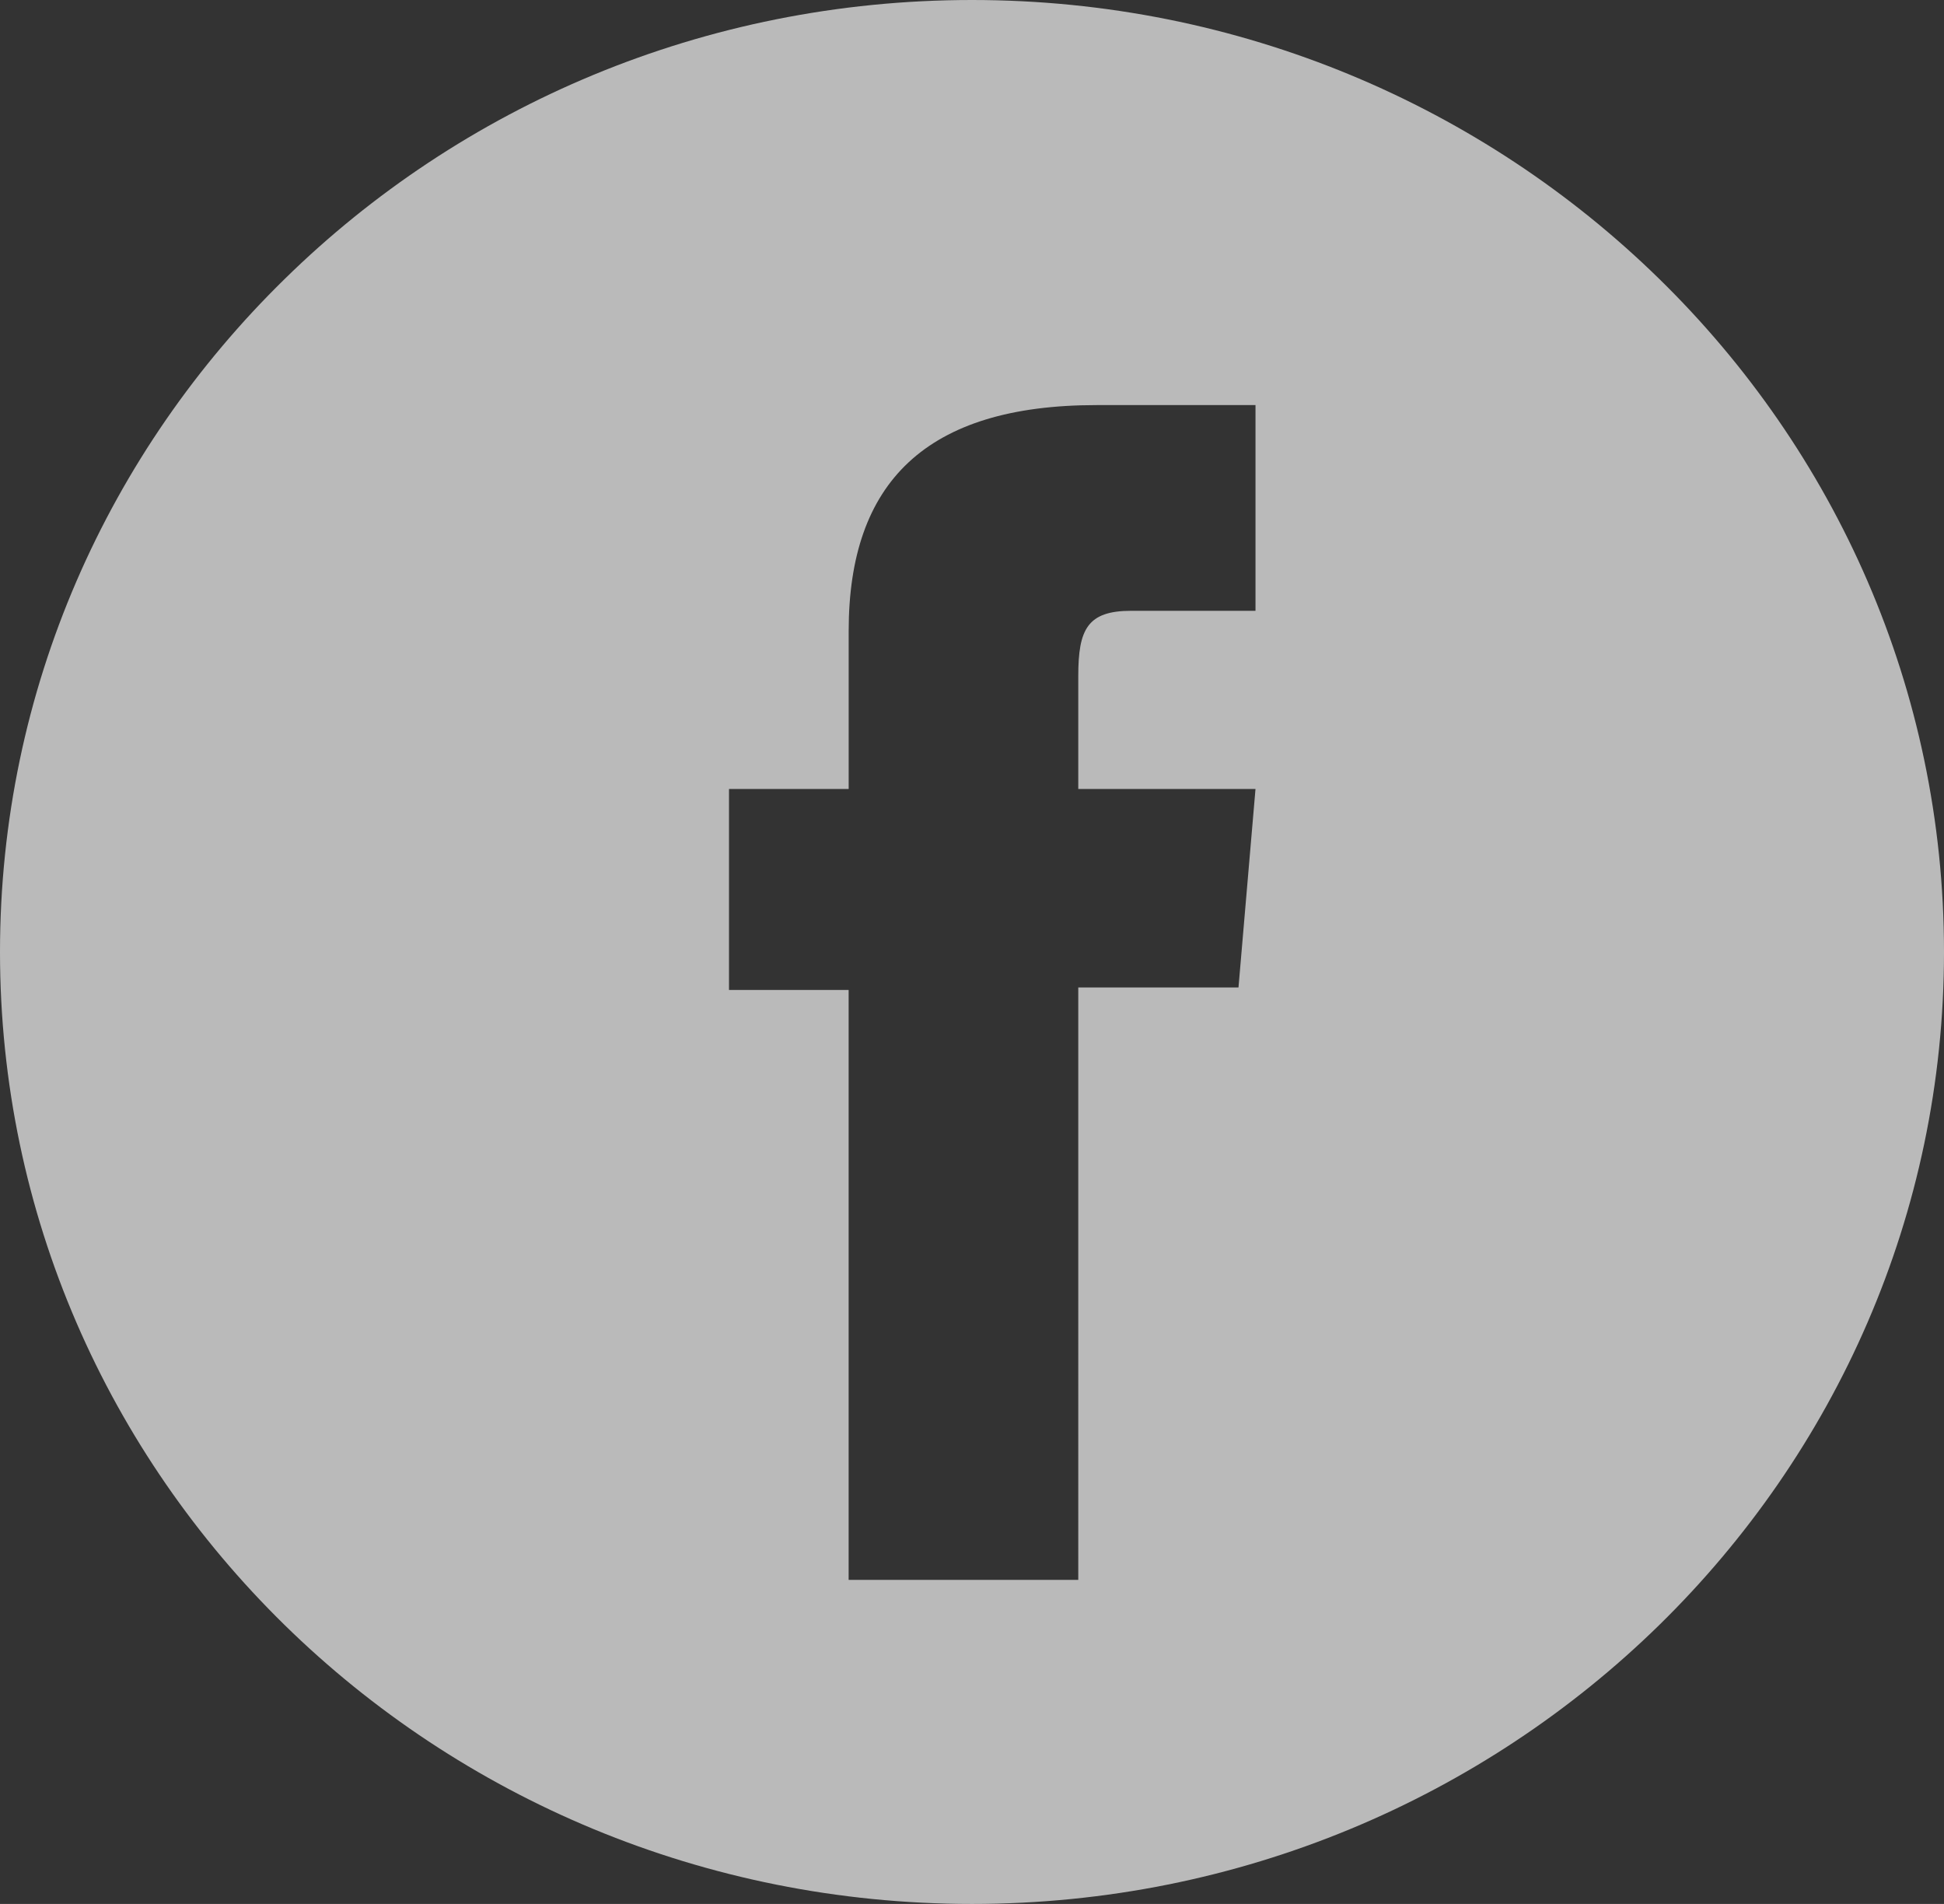
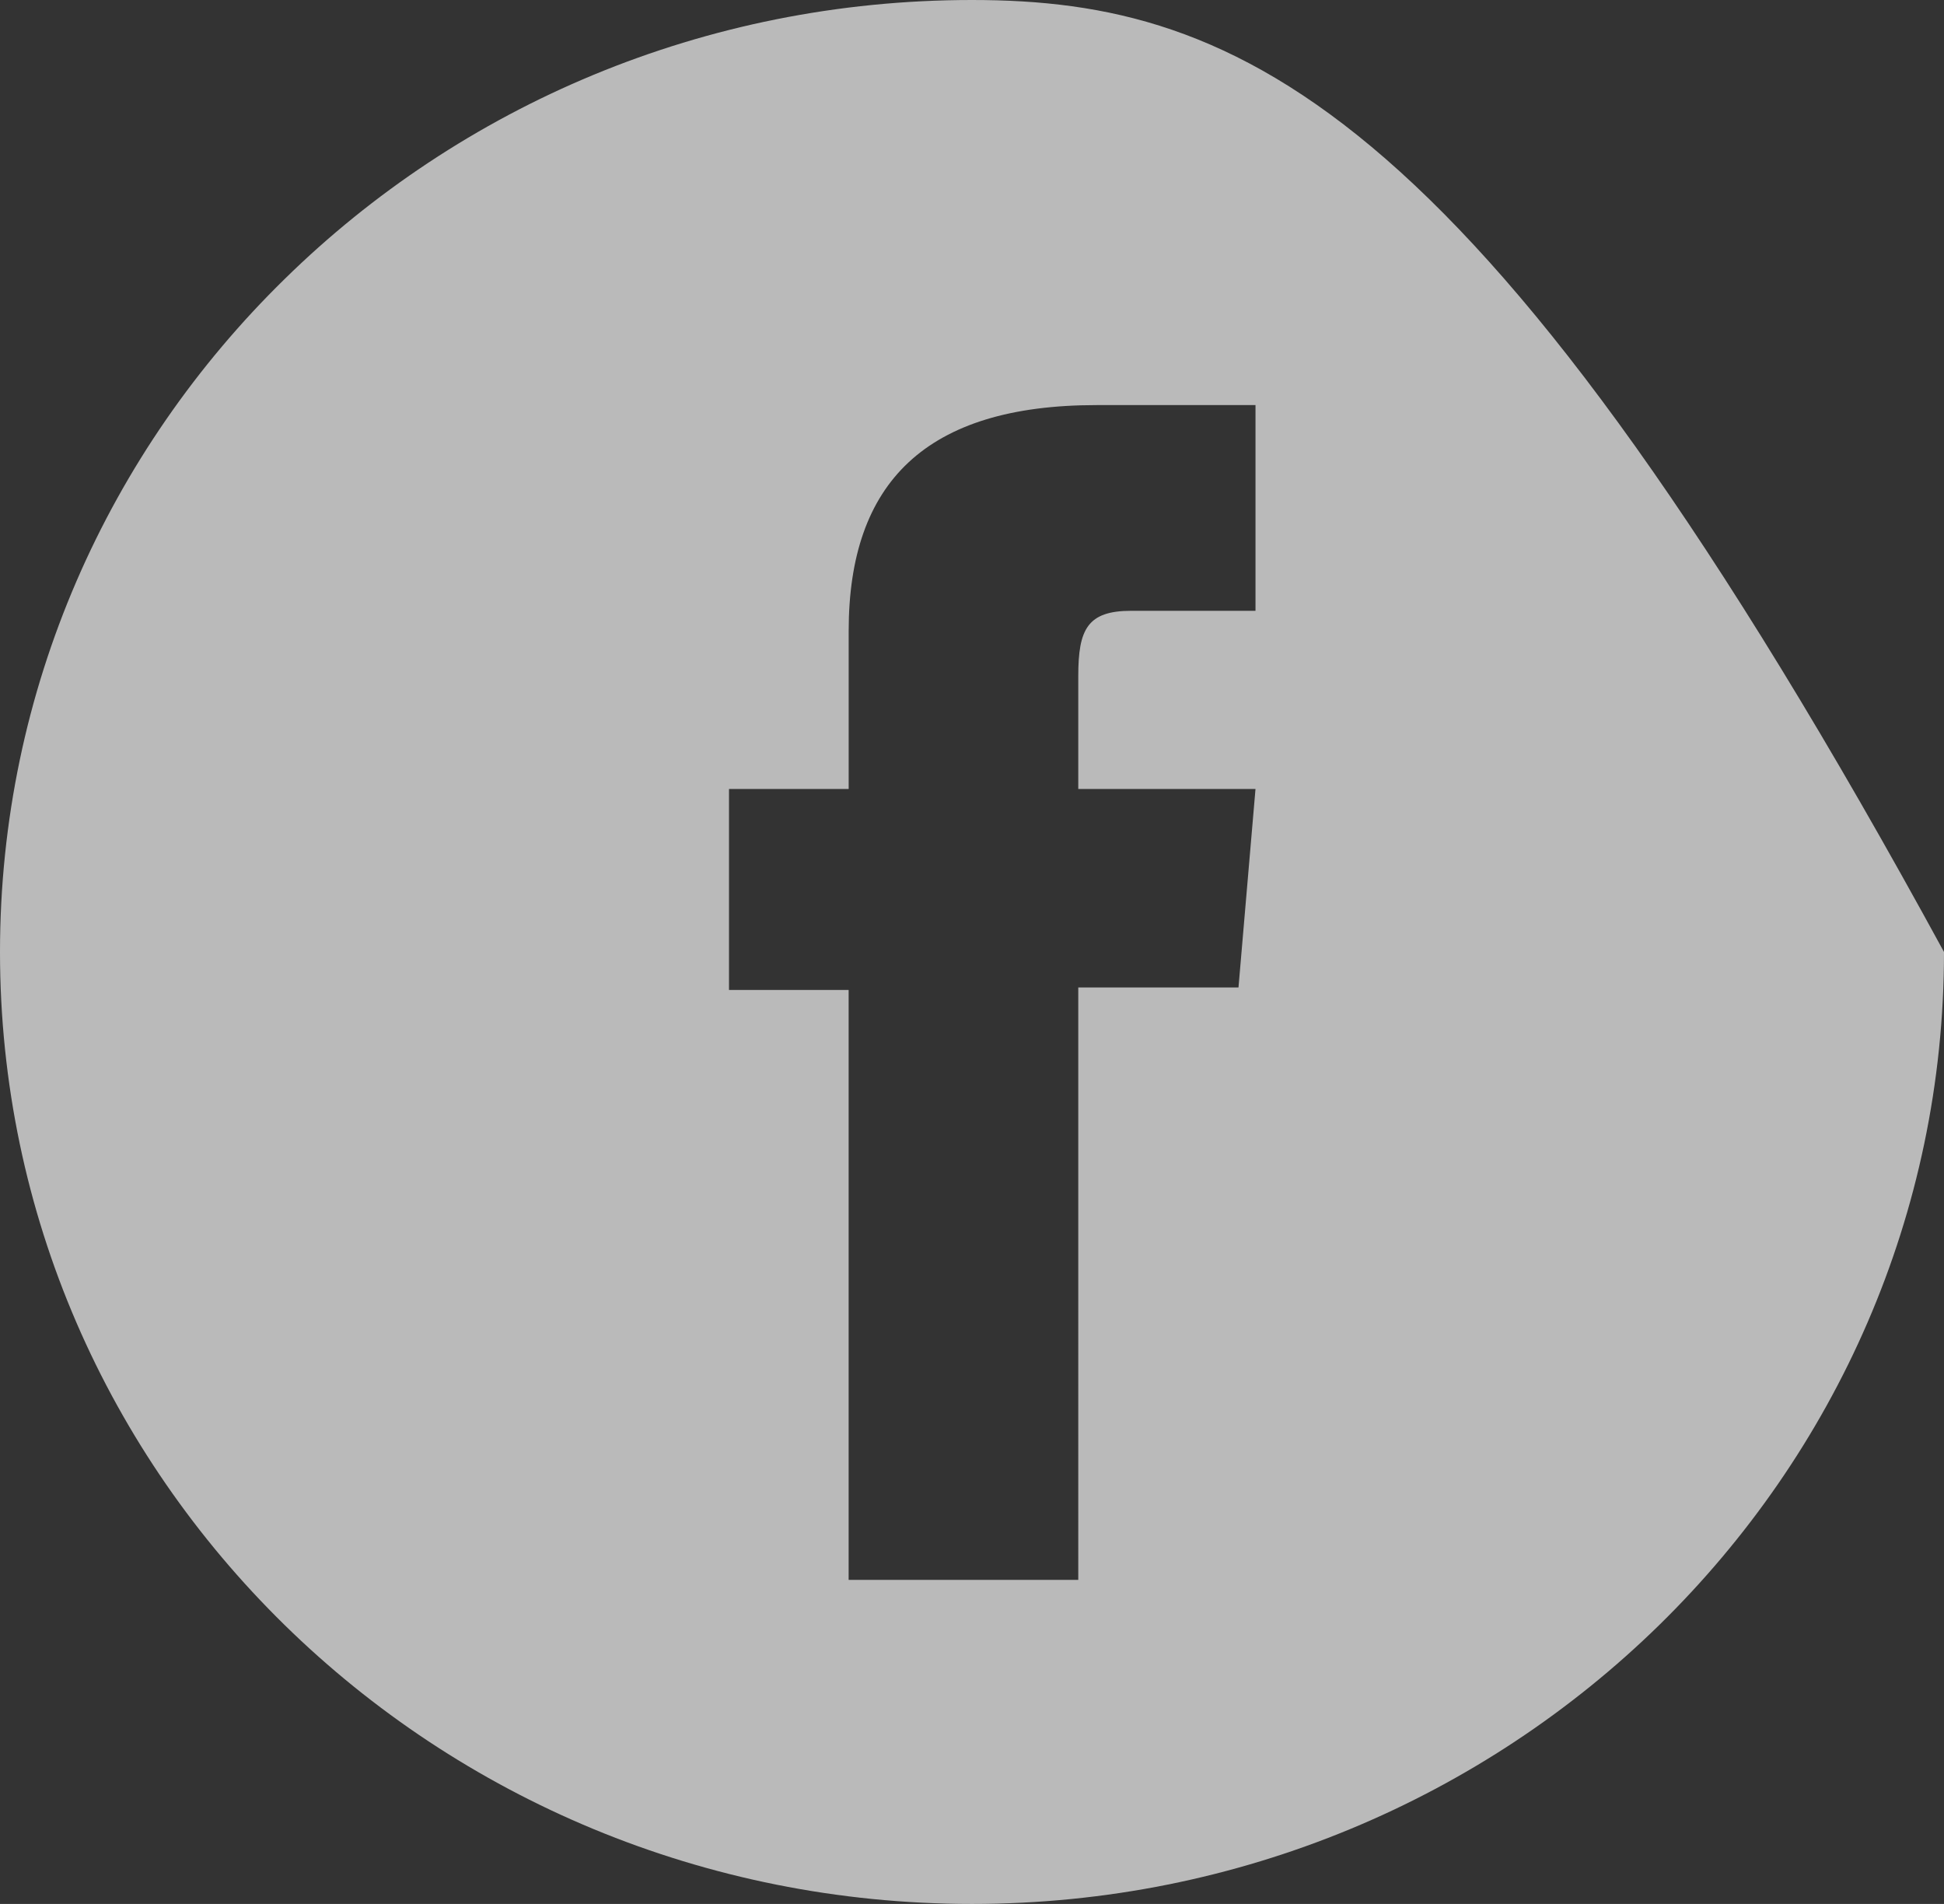
<svg xmlns="http://www.w3.org/2000/svg" width="48" height="47" viewBox="0 0 48 47">
  <rect x="0" y="0" width="48" height="47" fill="#333333" stroke="none" />
-   <path d="M24 0C17.371 0 11.37 2.63 7.031 6.885 2.688 11.132 0 17.009 0 23.5 0 36.474 10.742 47 24 47c6.621 0 12.623-2.632 16.969-6.885C45.313 35.86 48 29.983 48 23.5c0-6.491-2.687-12.368-7.031-16.615C36.623 2.631 30.62 0 24 0zm-6 19.476h2.955v-3.902c0-3.661 1.902-5.574 6.12-5.574H31v5.078h-3.068c-1.083 0-1.308.457-1.308 1.61v2.788H31l-.42 4.9h-3.956V39h-5.67V24.438H18v-4.962z" fill="#FFF" fill-rule="evenodd" opacity=".661" />
+   <path d="M24 0C17.371 0 11.37 2.63 7.031 6.885 2.688 11.132 0 17.009 0 23.5 0 36.474 10.742 47 24 47c6.621 0 12.623-2.632 16.969-6.885C45.313 35.86 48 29.983 48 23.5C36.623 2.631 30.62 0 24 0zm-6 19.476h2.955v-3.902c0-3.661 1.902-5.574 6.12-5.574H31v5.078h-3.068c-1.083 0-1.308.457-1.308 1.61v2.788H31l-.42 4.9h-3.956V39h-5.67V24.438H18v-4.962z" fill="#FFF" fill-rule="evenodd" opacity=".661" />
</svg>